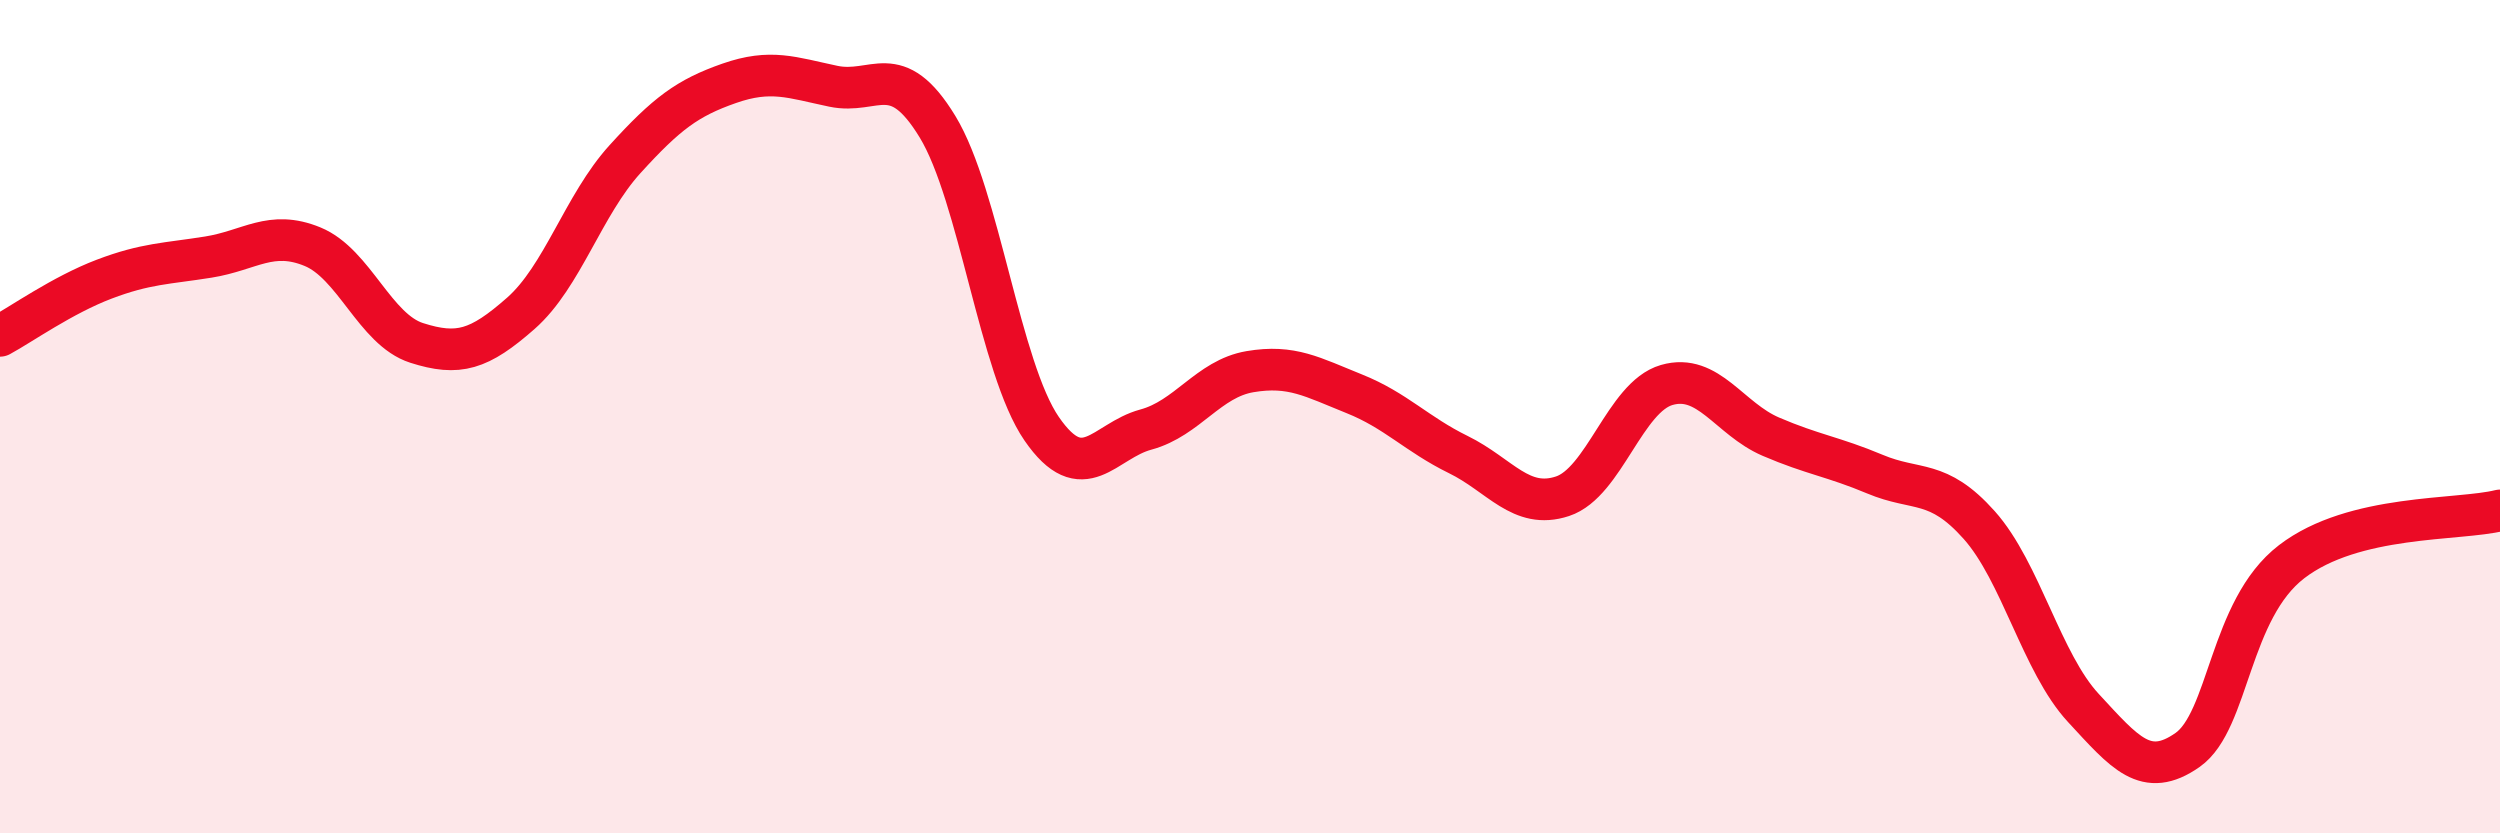
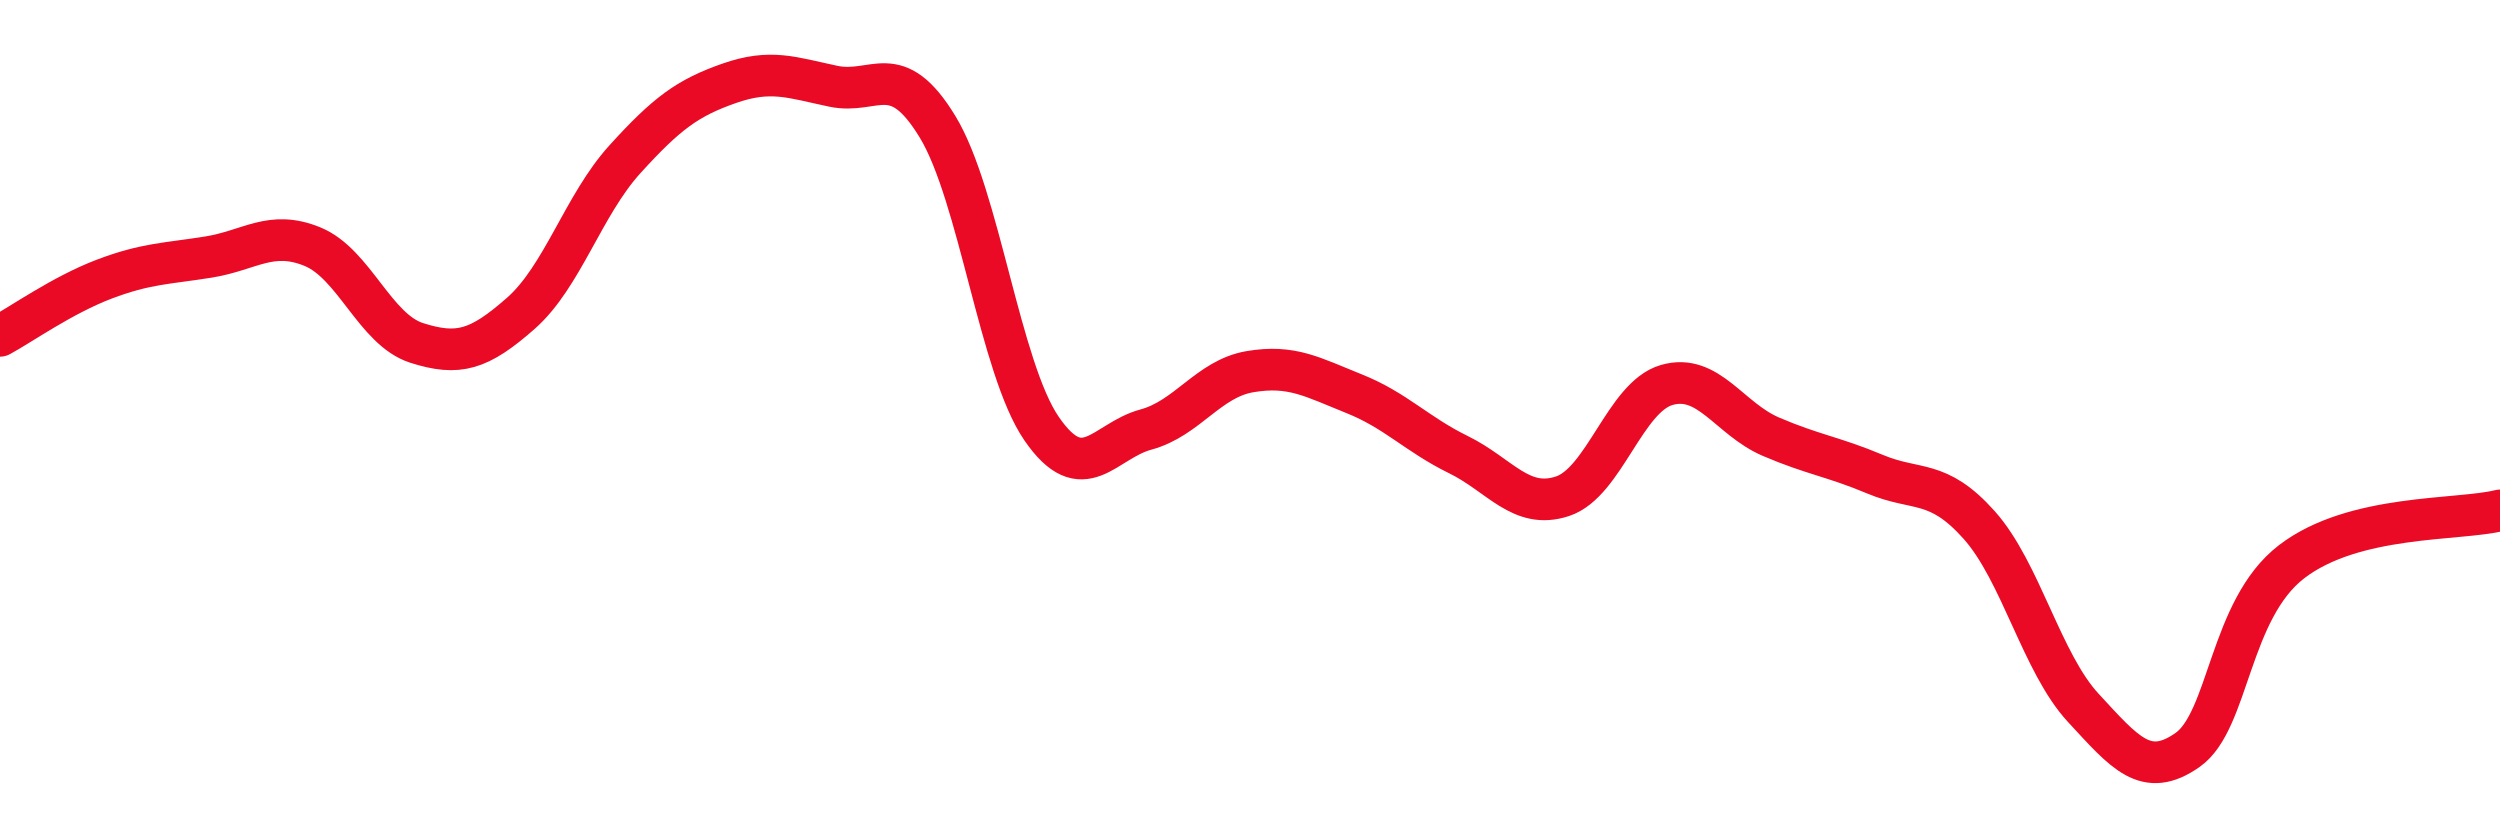
<svg xmlns="http://www.w3.org/2000/svg" width="60" height="20" viewBox="0 0 60 20">
-   <path d="M 0,8.06 C 0.5,7.79 1.5,7.08 2.5,6.7 C 3.5,6.32 4,6.33 5,6.17 C 6,6.01 6.5,5.51 7.5,5.92 C 8.5,6.33 9,7.91 10,8.23 C 11,8.55 11.5,8.4 12.5,7.52 C 13.5,6.64 14,4.92 15,3.82 C 16,2.72 16.5,2.35 17.5,2 C 18.5,1.65 19,1.86 20,2.07 C 21,2.28 21.5,1.4 22.5,3.04 C 23.5,4.68 24,8.84 25,10.29 C 26,11.74 26.5,10.58 27.5,10.31 C 28.5,10.04 29,9.09 30,8.92 C 31,8.75 31.5,9.05 32.5,9.45 C 33.5,9.85 34,10.42 35,10.91 C 36,11.4 36.5,12.24 37.5,11.91 C 38.5,11.58 39,9.53 40,9.24 C 41,8.95 41.5,10.05 42.5,10.48 C 43.5,10.91 44,10.96 45,11.38 C 46,11.8 46.5,11.48 47.5,12.6 C 48.5,13.72 49,15.91 50,16.99 C 51,18.07 51.5,18.7 52.5,18 C 53.5,17.3 53.5,14.63 55,13.48 C 56.5,12.33 59,12.5 60,12.25L60 20L0 20Z" fill="#EB0A25" opacity="0.1" stroke-linecap="round" stroke-linejoin="round" />
  <path d="M 0,8.06 C 0.5,7.79 1.5,7.08 2.5,6.7 C 3.5,6.32 4,6.33 5,6.17 C 6,6.01 6.5,5.51 7.5,5.92 C 8.5,6.33 9,7.91 10,8.23 C 11,8.55 11.5,8.4 12.5,7.52 C 13.5,6.64 14,4.92 15,3.82 C 16,2.72 16.5,2.35 17.5,2 C 18.5,1.65 19,1.86 20,2.07 C 21,2.28 21.5,1.4 22.5,3.04 C 23.5,4.68 24,8.84 25,10.29 C 26,11.74 26.5,10.58 27.5,10.31 C 28.5,10.04 29,9.09 30,8.92 C 31,8.75 31.5,9.05 32.5,9.45 C 33.5,9.85 34,10.42 35,10.91 C 36,11.4 36.5,12.24 37.5,11.91 C 38.5,11.58 39,9.53 40,9.24 C 41,8.95 41.5,10.05 42.5,10.48 C 43.5,10.91 44,10.96 45,11.38 C 46,11.8 46.5,11.48 47.5,12.6 C 48.5,13.72 49,15.91 50,16.99 C 51,18.07 51.5,18.7 52.5,18 C 53.5,17.3 53.5,14.63 55,13.48 C 56.5,12.33 59,12.5 60,12.25" stroke="#EB0A25" stroke-width="1" fill="none" stroke-linecap="round" stroke-linejoin="round" />
</svg>